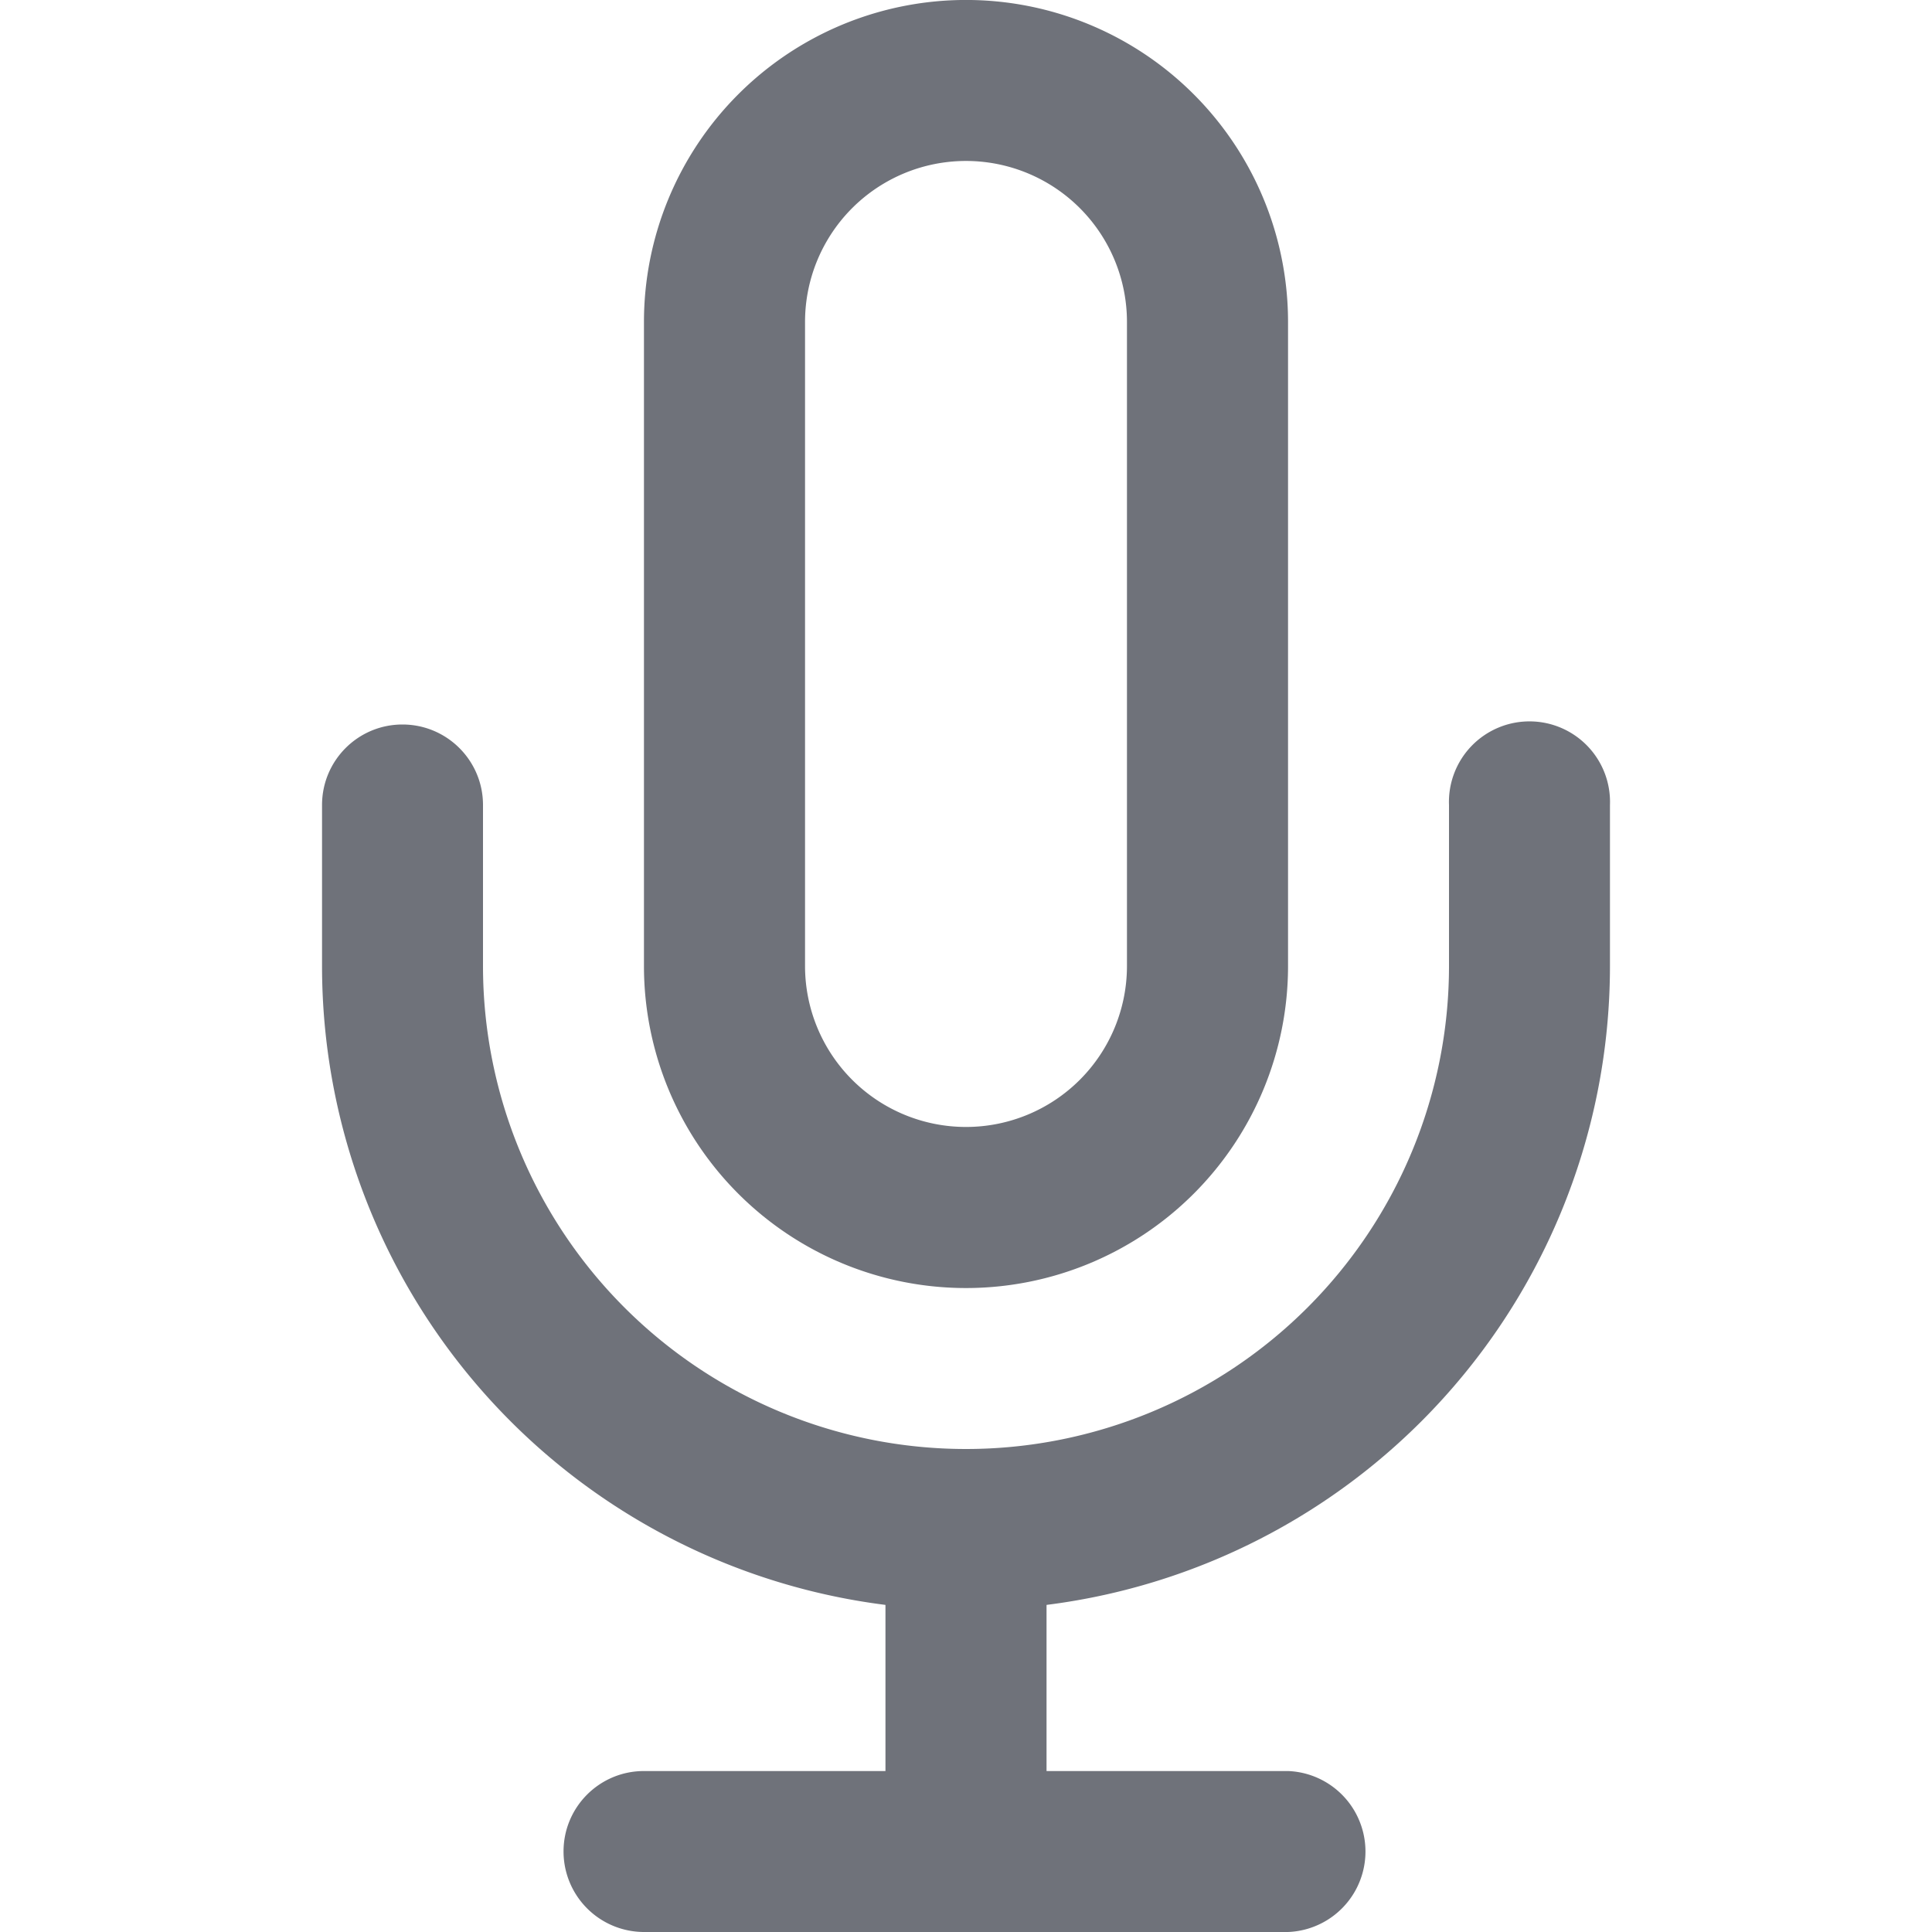
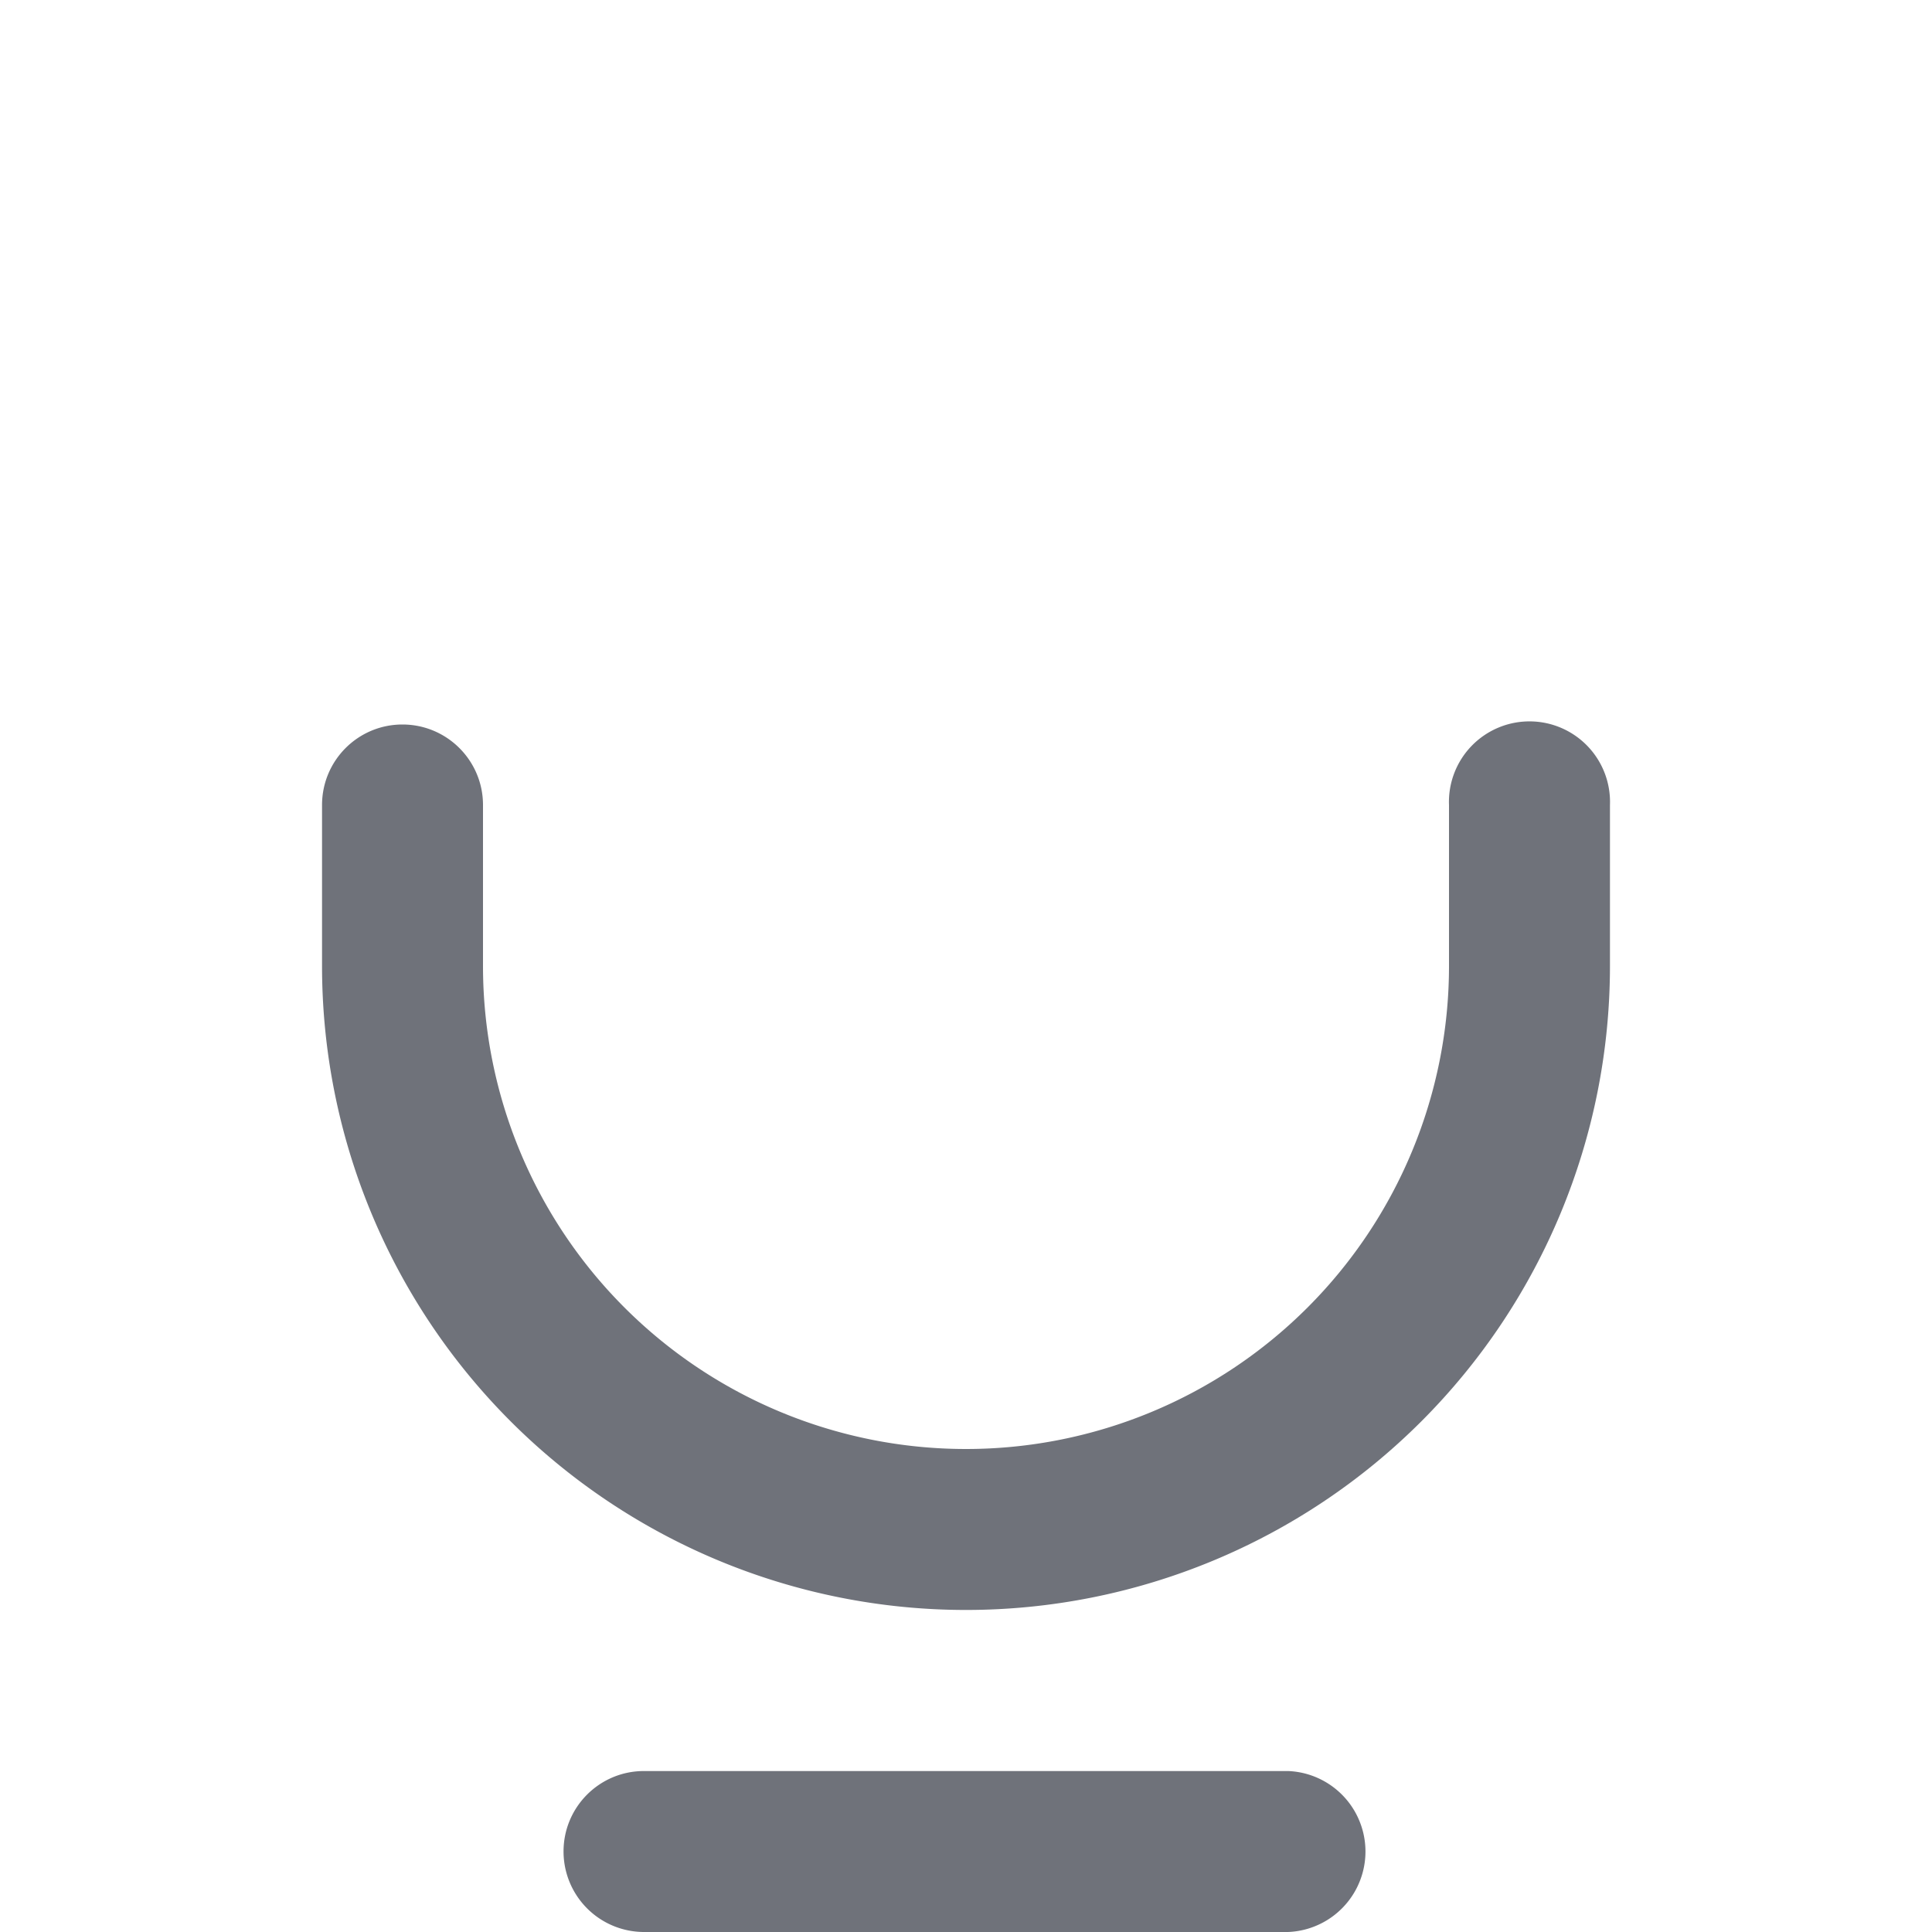
<svg xmlns="http://www.w3.org/2000/svg" width="16" height="16" viewBox="0 0 16 16" fill="none">
  <g id="mic" fill-rule="evenodd" clip-rule="evenodd" fill="#6F727A">
-     <path id="Vector (Stroke)" d="M6.114.781a2.667 2.667 0 014.553 1.886V8a2.666 2.666 0 11-5.334 0V2.667c0-.708.281-1.386.781-1.886zM8 1.333a1.333 1.333 0 00-1.333 1.334V8a1.333 1.333 0 102.666 0V2.667A1.333 1.333 0 008 1.333z" />
    <path id="Vector (Stroke)_2" d="M3.333 6c.368 0 .667.298.667.667V8a4 4 0 108 0V6.667a.667.667 0 111.333 0V8A5.333 5.333 0 112.667 8V6.667c0-.369.298-.667.666-.667z" />
-     <path id="Vector (Stroke)_3" d="M8 12c.368 0 .667.299.667.667v2.666a.667.667 0 11-1.334 0v-2.666c0-.368.299-.667.667-.667z" />
    <path id="Vector (Stroke)_4" d="M4.667 15.333c0-.368.298-.666.666-.666h5.334a.667.667 0 010 1.333H5.333a.667.667 0 01-.666-.667z" />
  </g>
</svg>